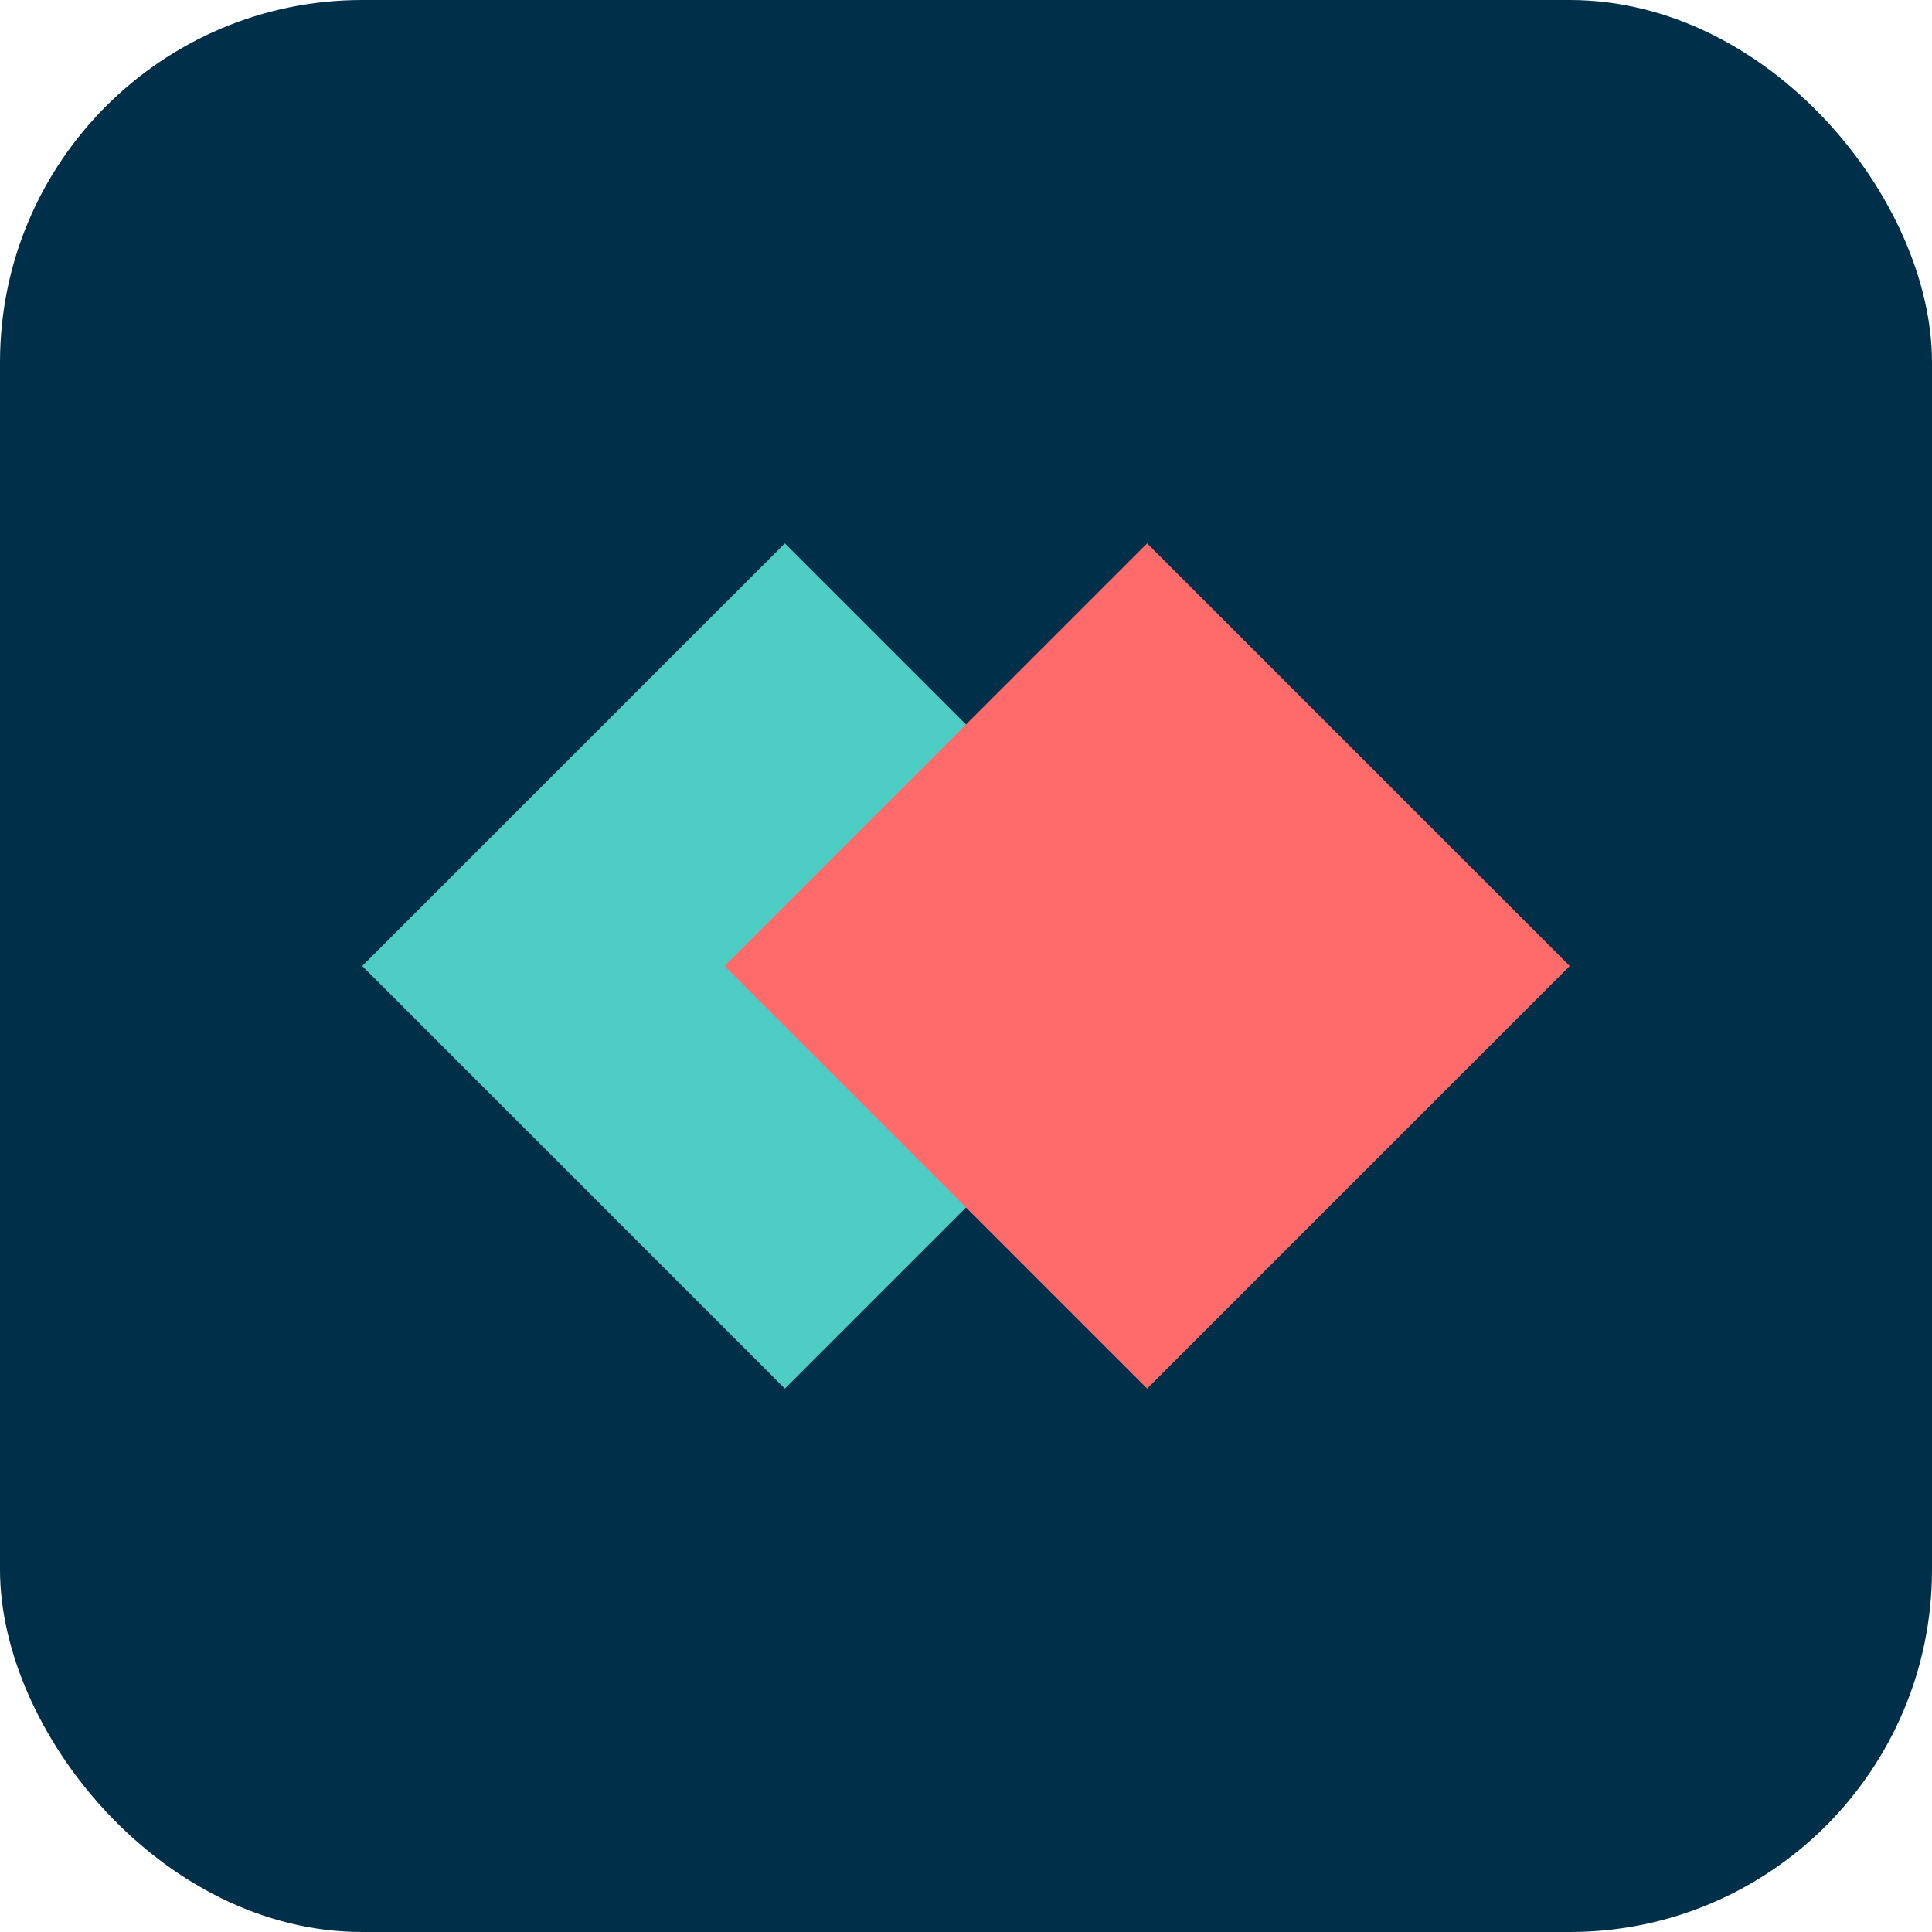
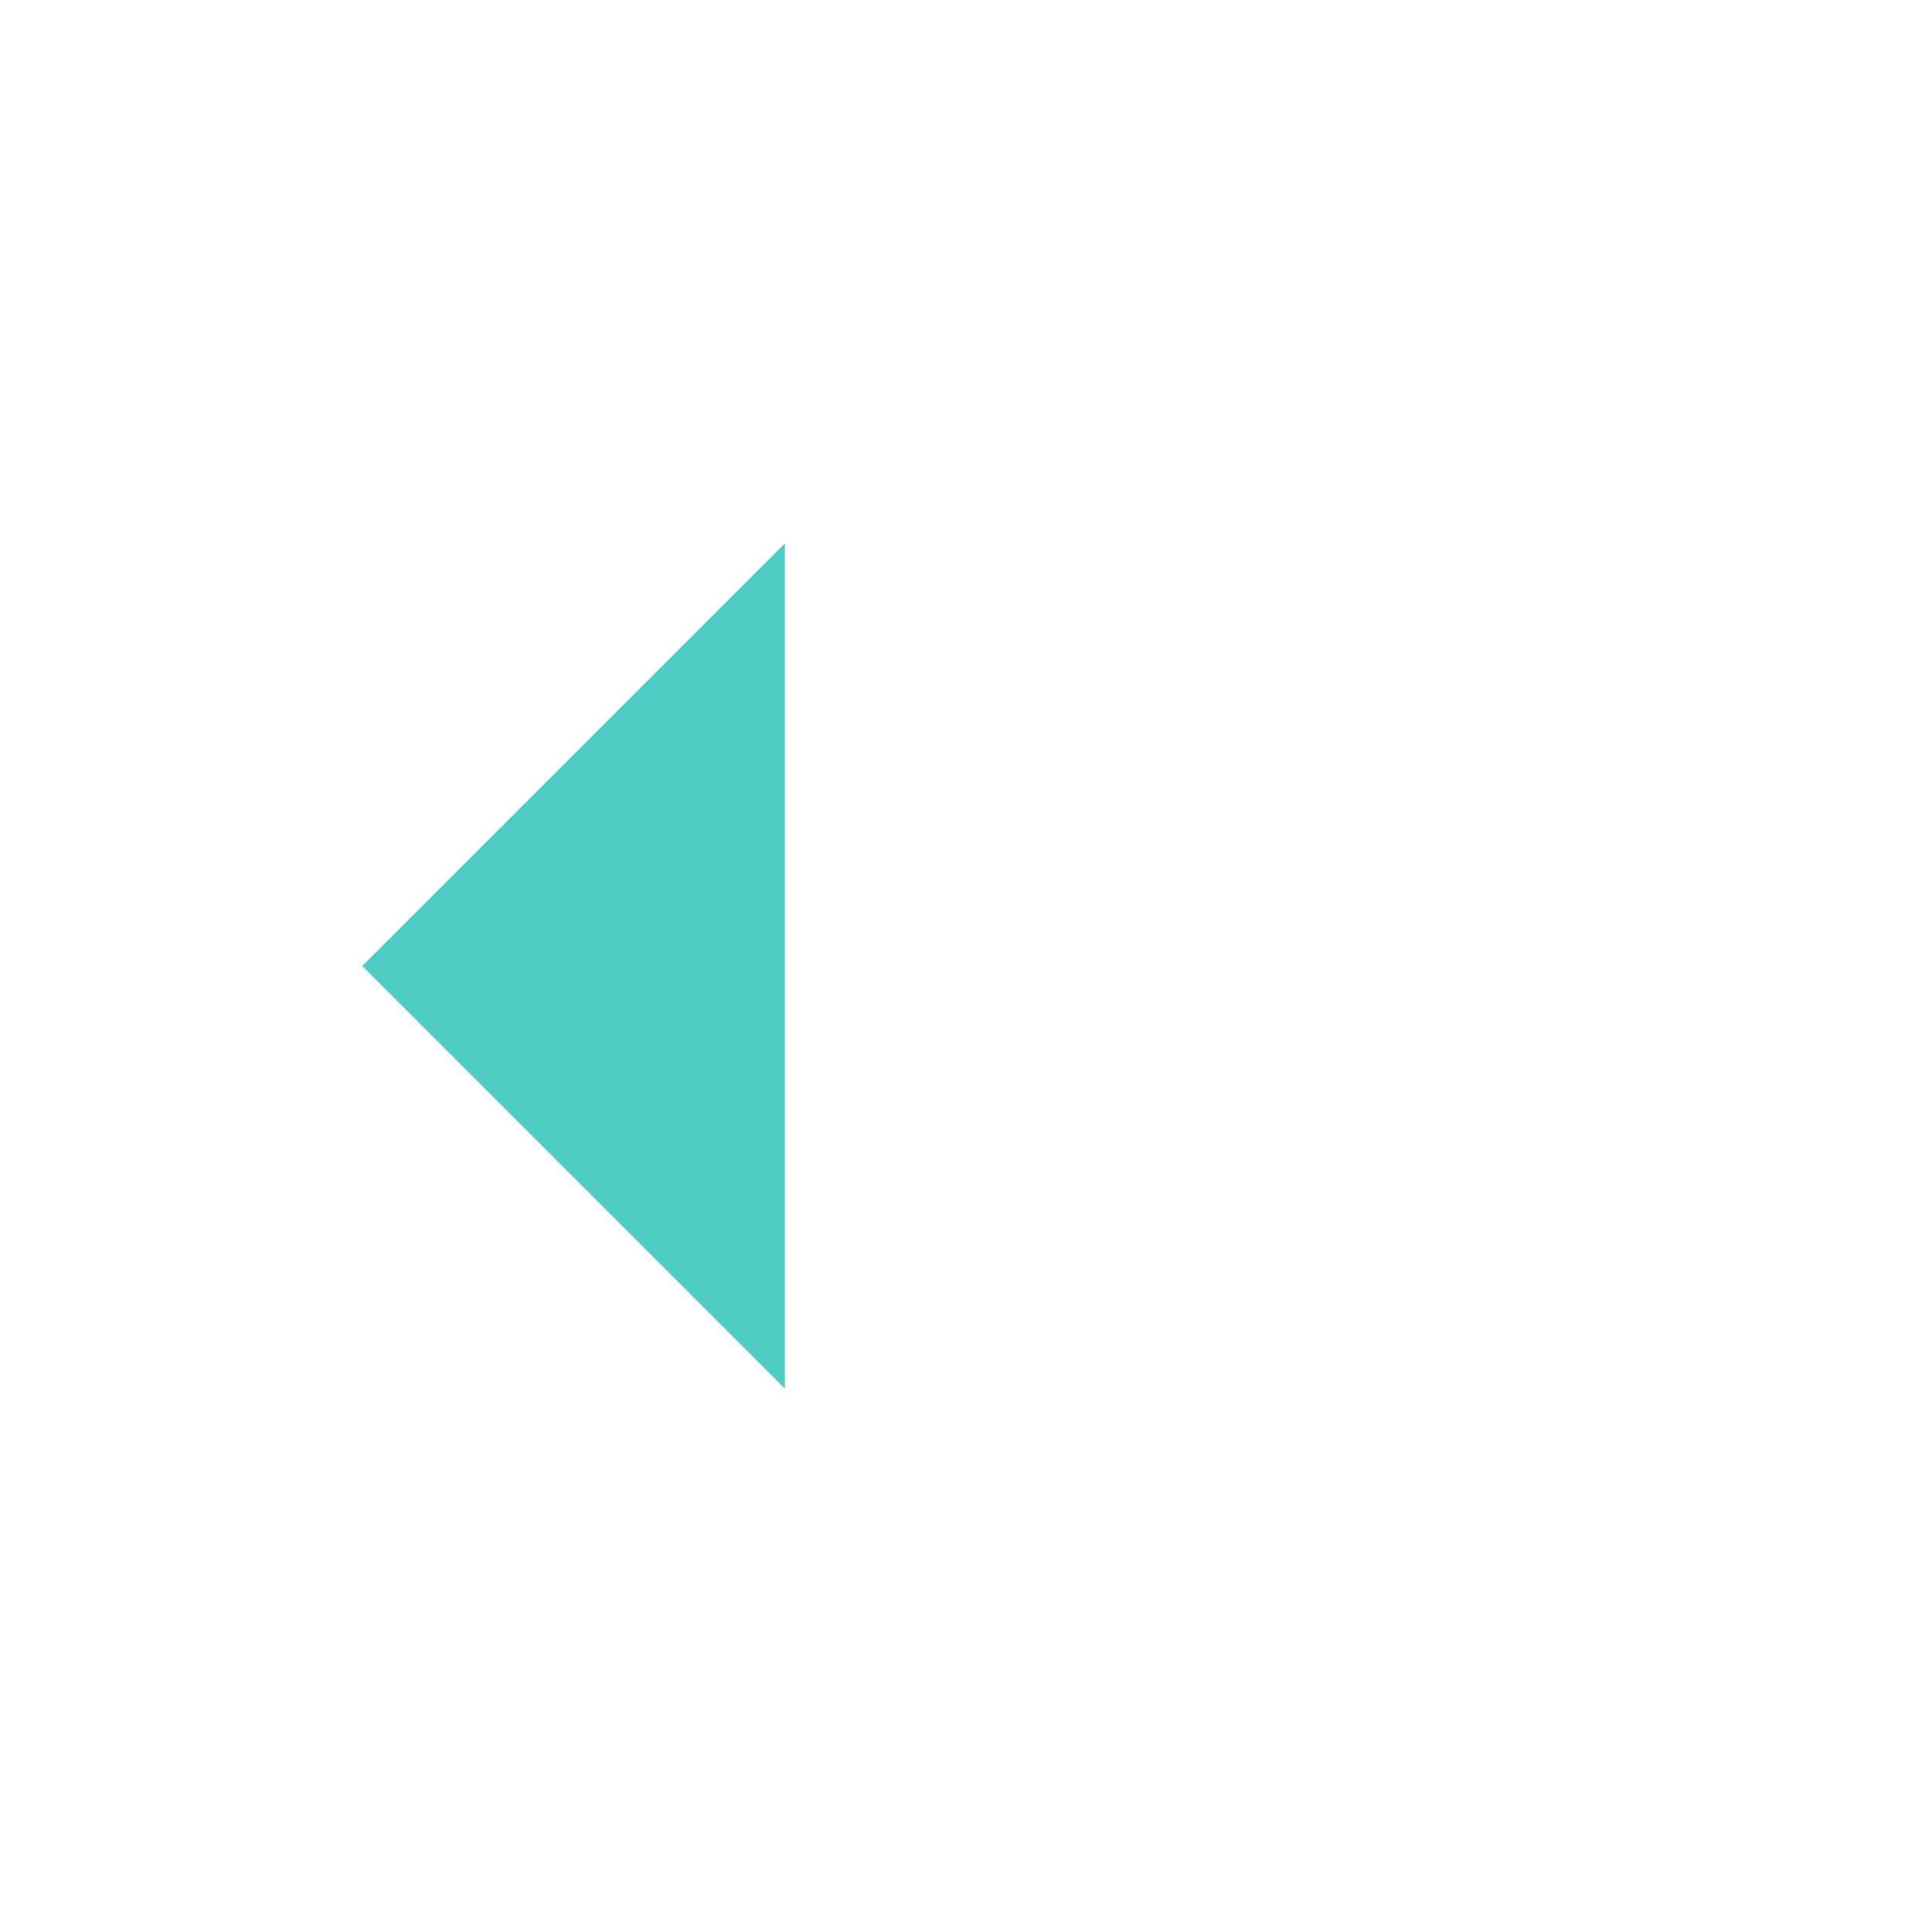
<svg xmlns="http://www.w3.org/2000/svg" width="32" height="32" viewBox="0 0 32 32">
-   <rect width="32" height="32" rx="6" fill="#003049" />
-   <path d="M6,16 L13,9 L20,16 L13,23 Z" fill="#4ECDC4" />
-   <path d="M12,16 L19,9 L26,16 L19,23 Z" fill="#FF6B6B" />
+   <path d="M6,16 L13,9 L13,23 Z" fill="#4ECDC4" />
</svg>